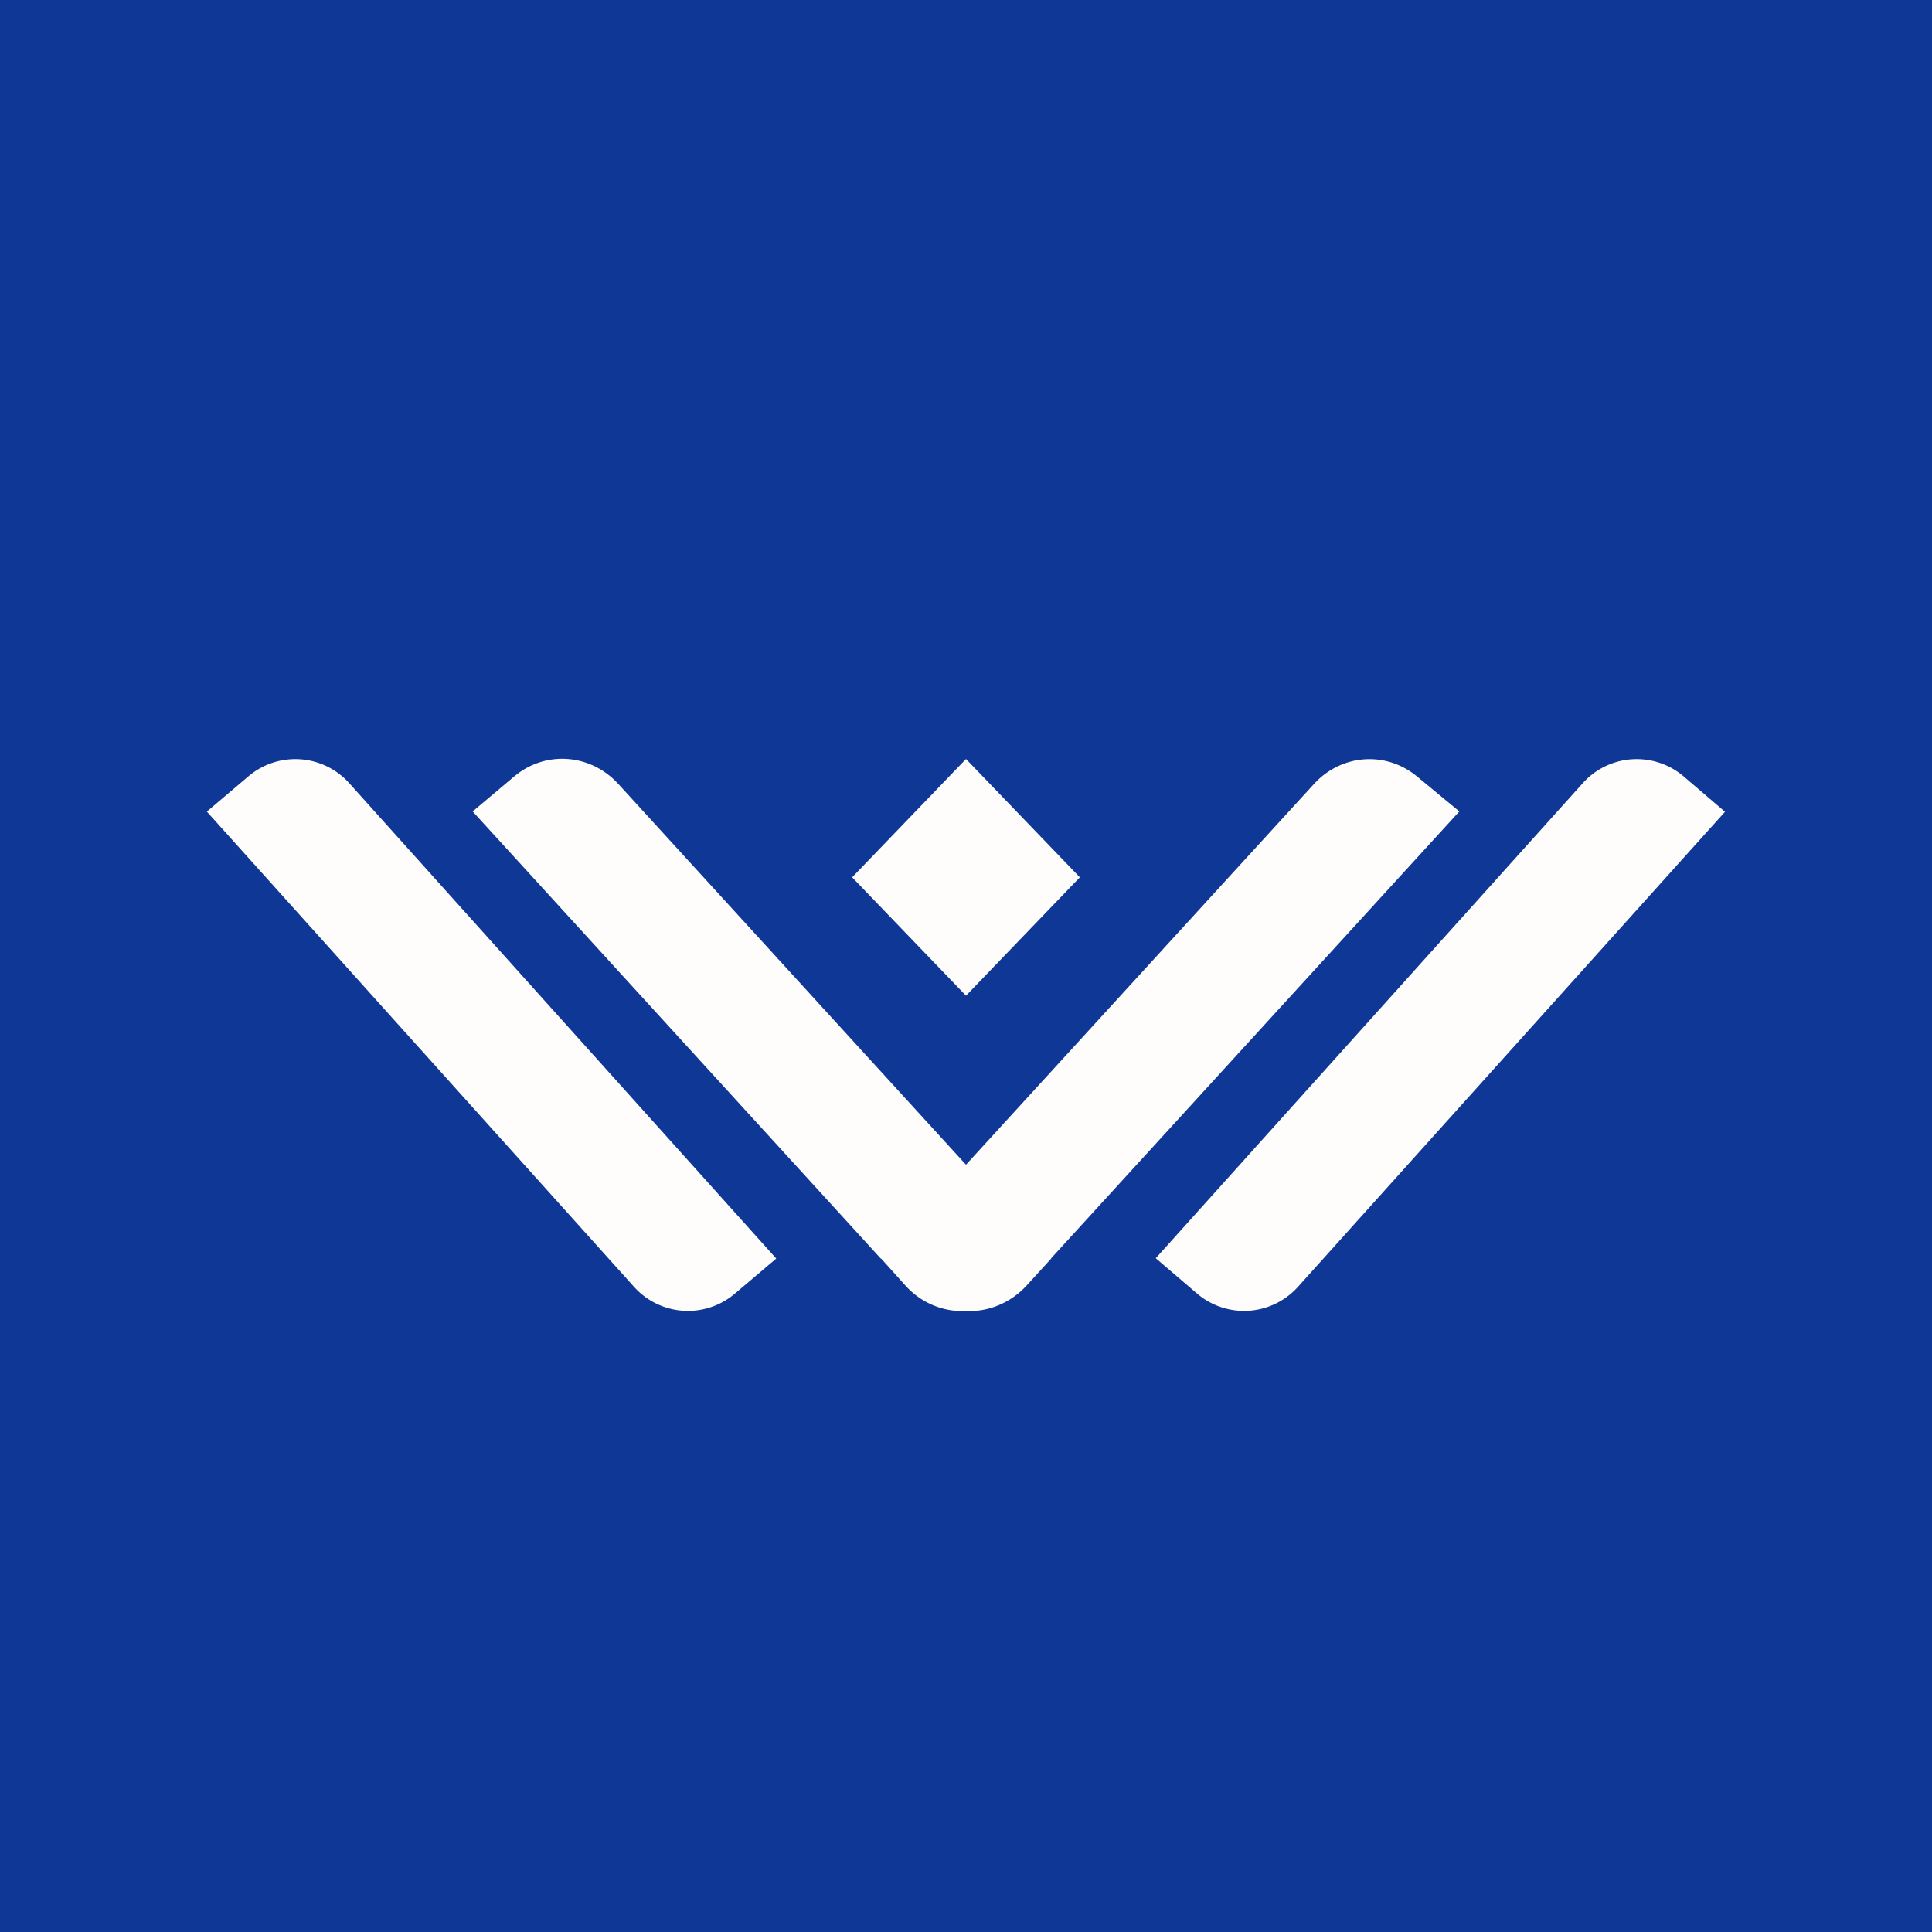
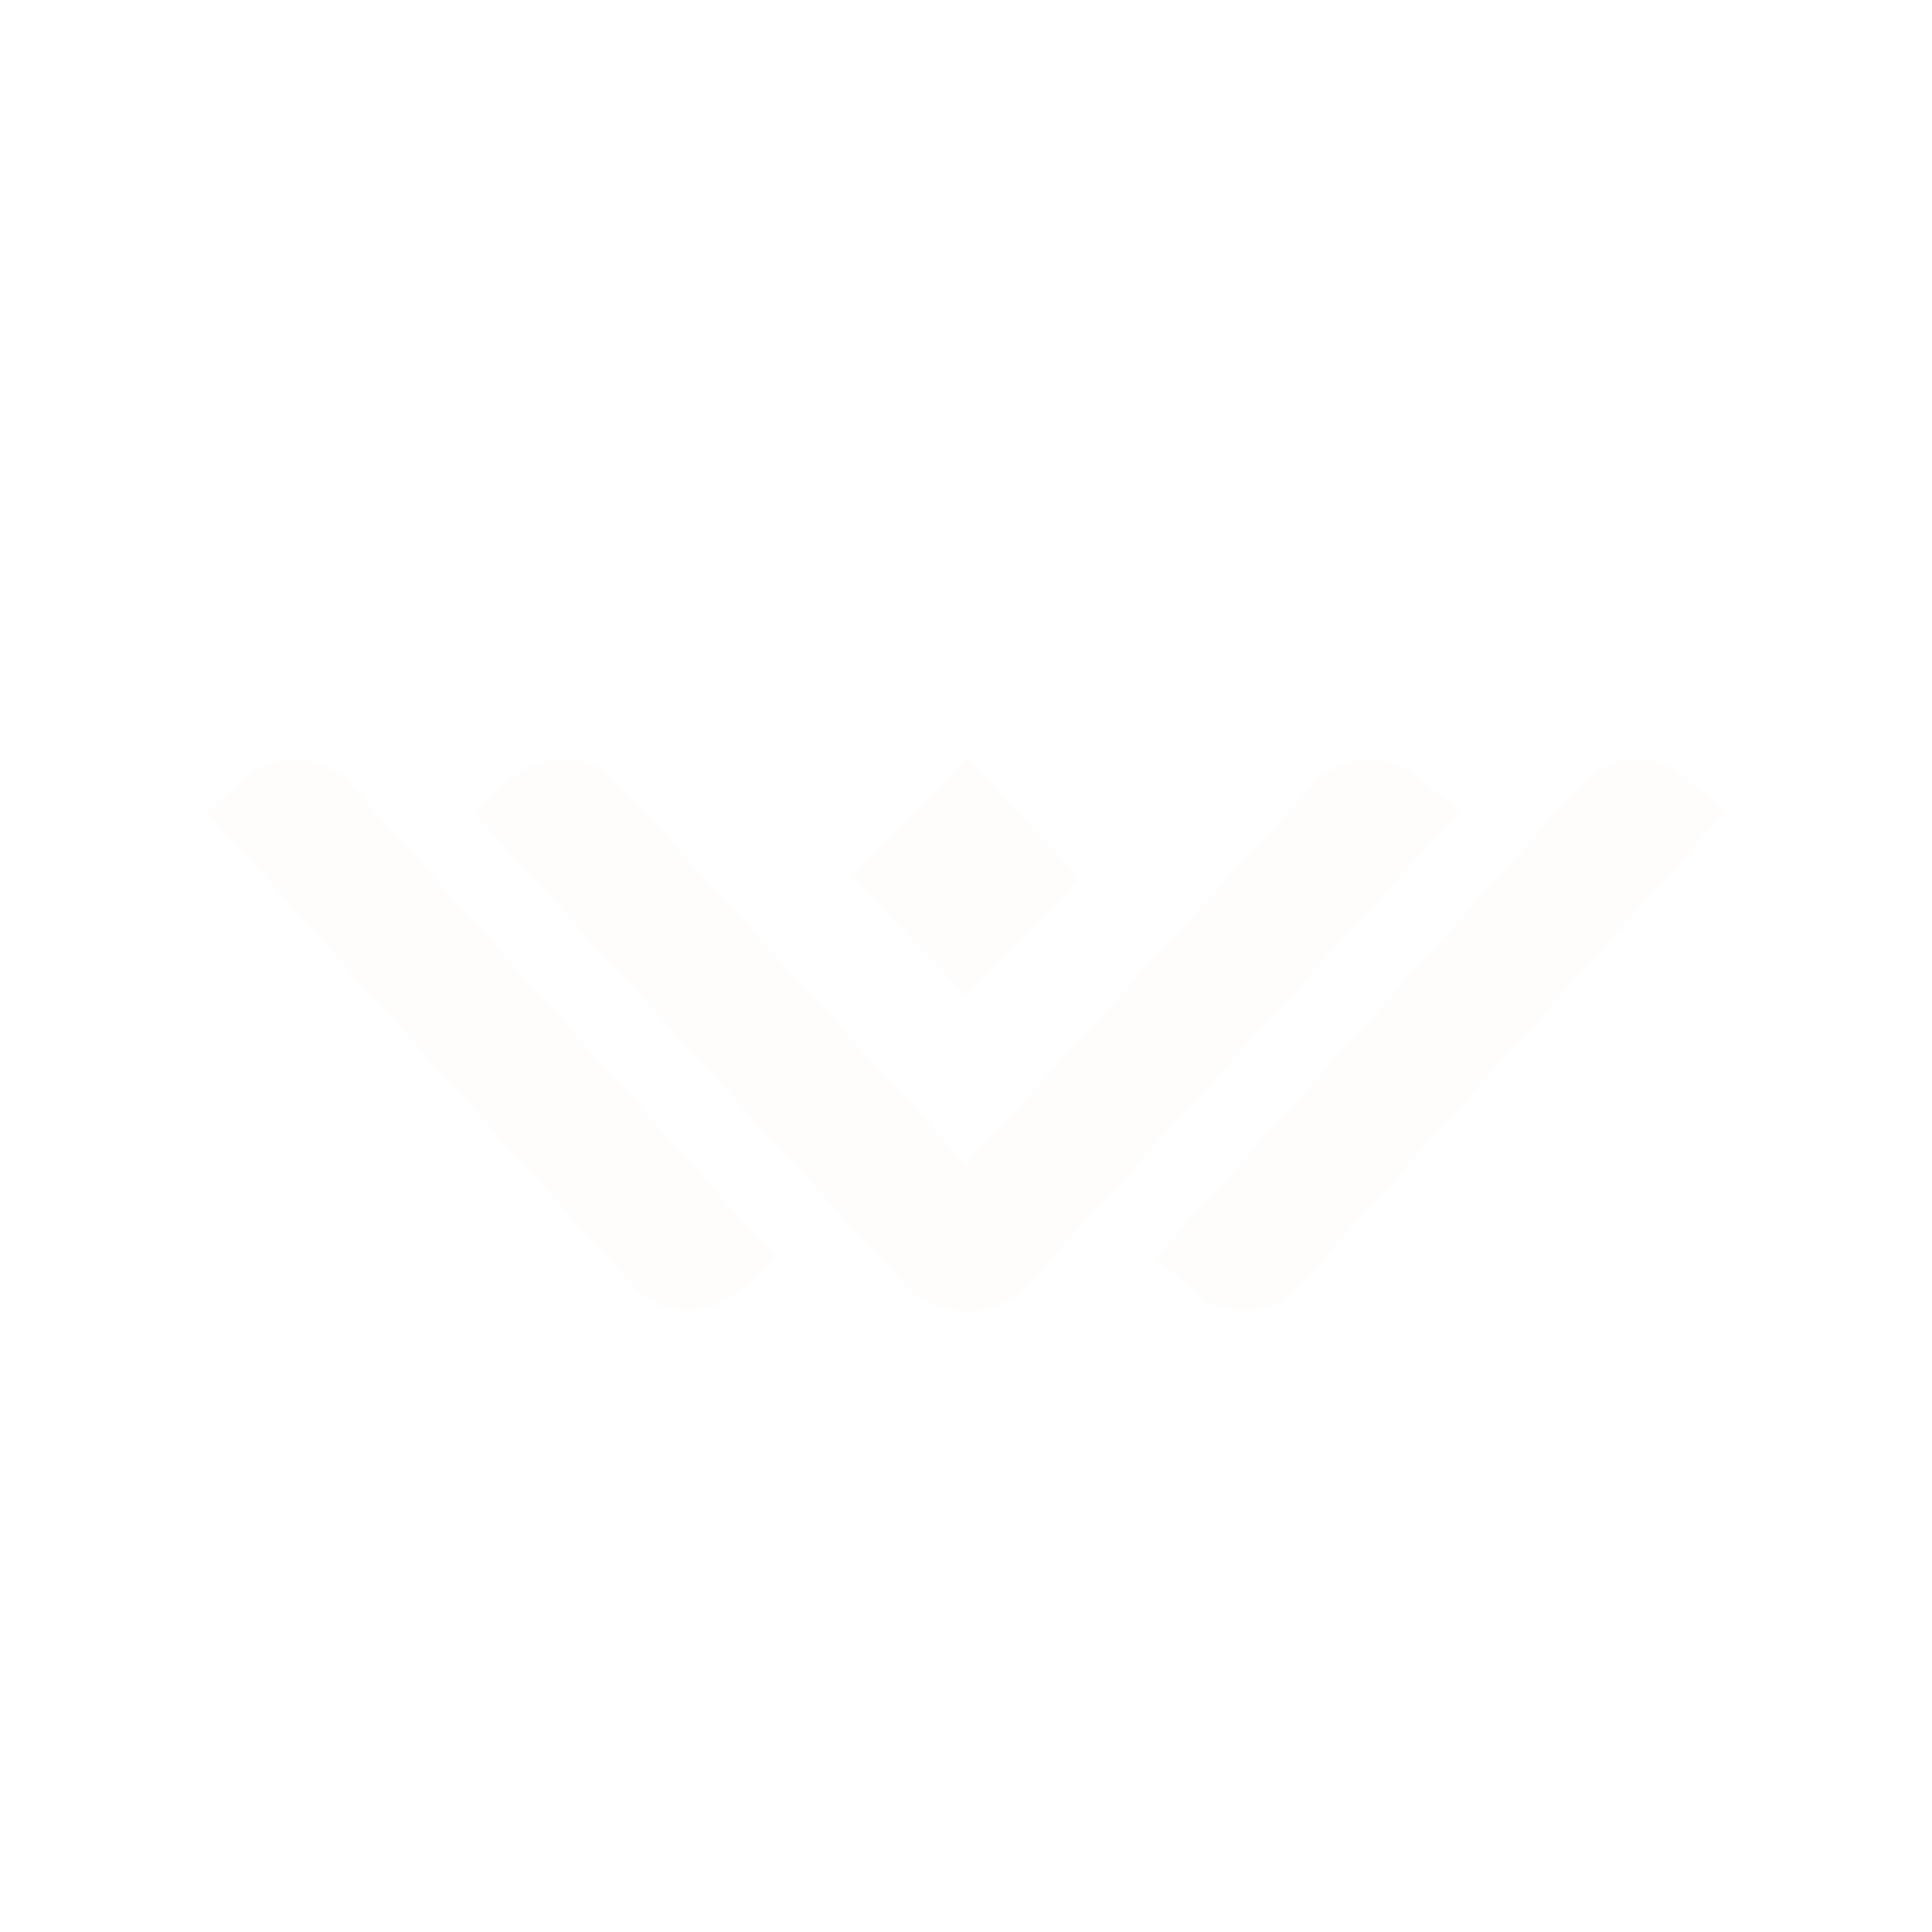
<svg xmlns="http://www.w3.org/2000/svg" width="56" height="56" viewBox="0 0 56 56">
-   <path fill="#0F3796" d="M0 0h56v56H0z" />
  <path d="M31.3 25.43 28 22l-3.3 3.43 3.3 3.43 3.3-3.43ZM6 23.53l12.36 13.75a2.1 2.1 0 0 0 2.96.2l1.18-1-12.36-13.76a2.1 2.1 0 0 0-2.96-.2l-1.18 1Zm31.64 13.75L50 23.53l-1.18-1.01a2.1 2.1 0 0 0-2.96.2L33.5 36.47l1.18 1.01a2.1 2.1 0 0 0 2.96-.2Zm-11.38 0-.72-.8h-.01L13.7 23.52l1.2-1.01c.9-.76 2.2-.67 3.01.2L28 33.76l10.09-11.04c.8-.87 2.1-.96 3-.2l1.21 1-11.83 12.95v.01l-.73.8c-.47.5-1.11.75-1.74.72-.63.03-1.27-.21-1.74-.72Z" fill="#FEFDFC" />
</svg>